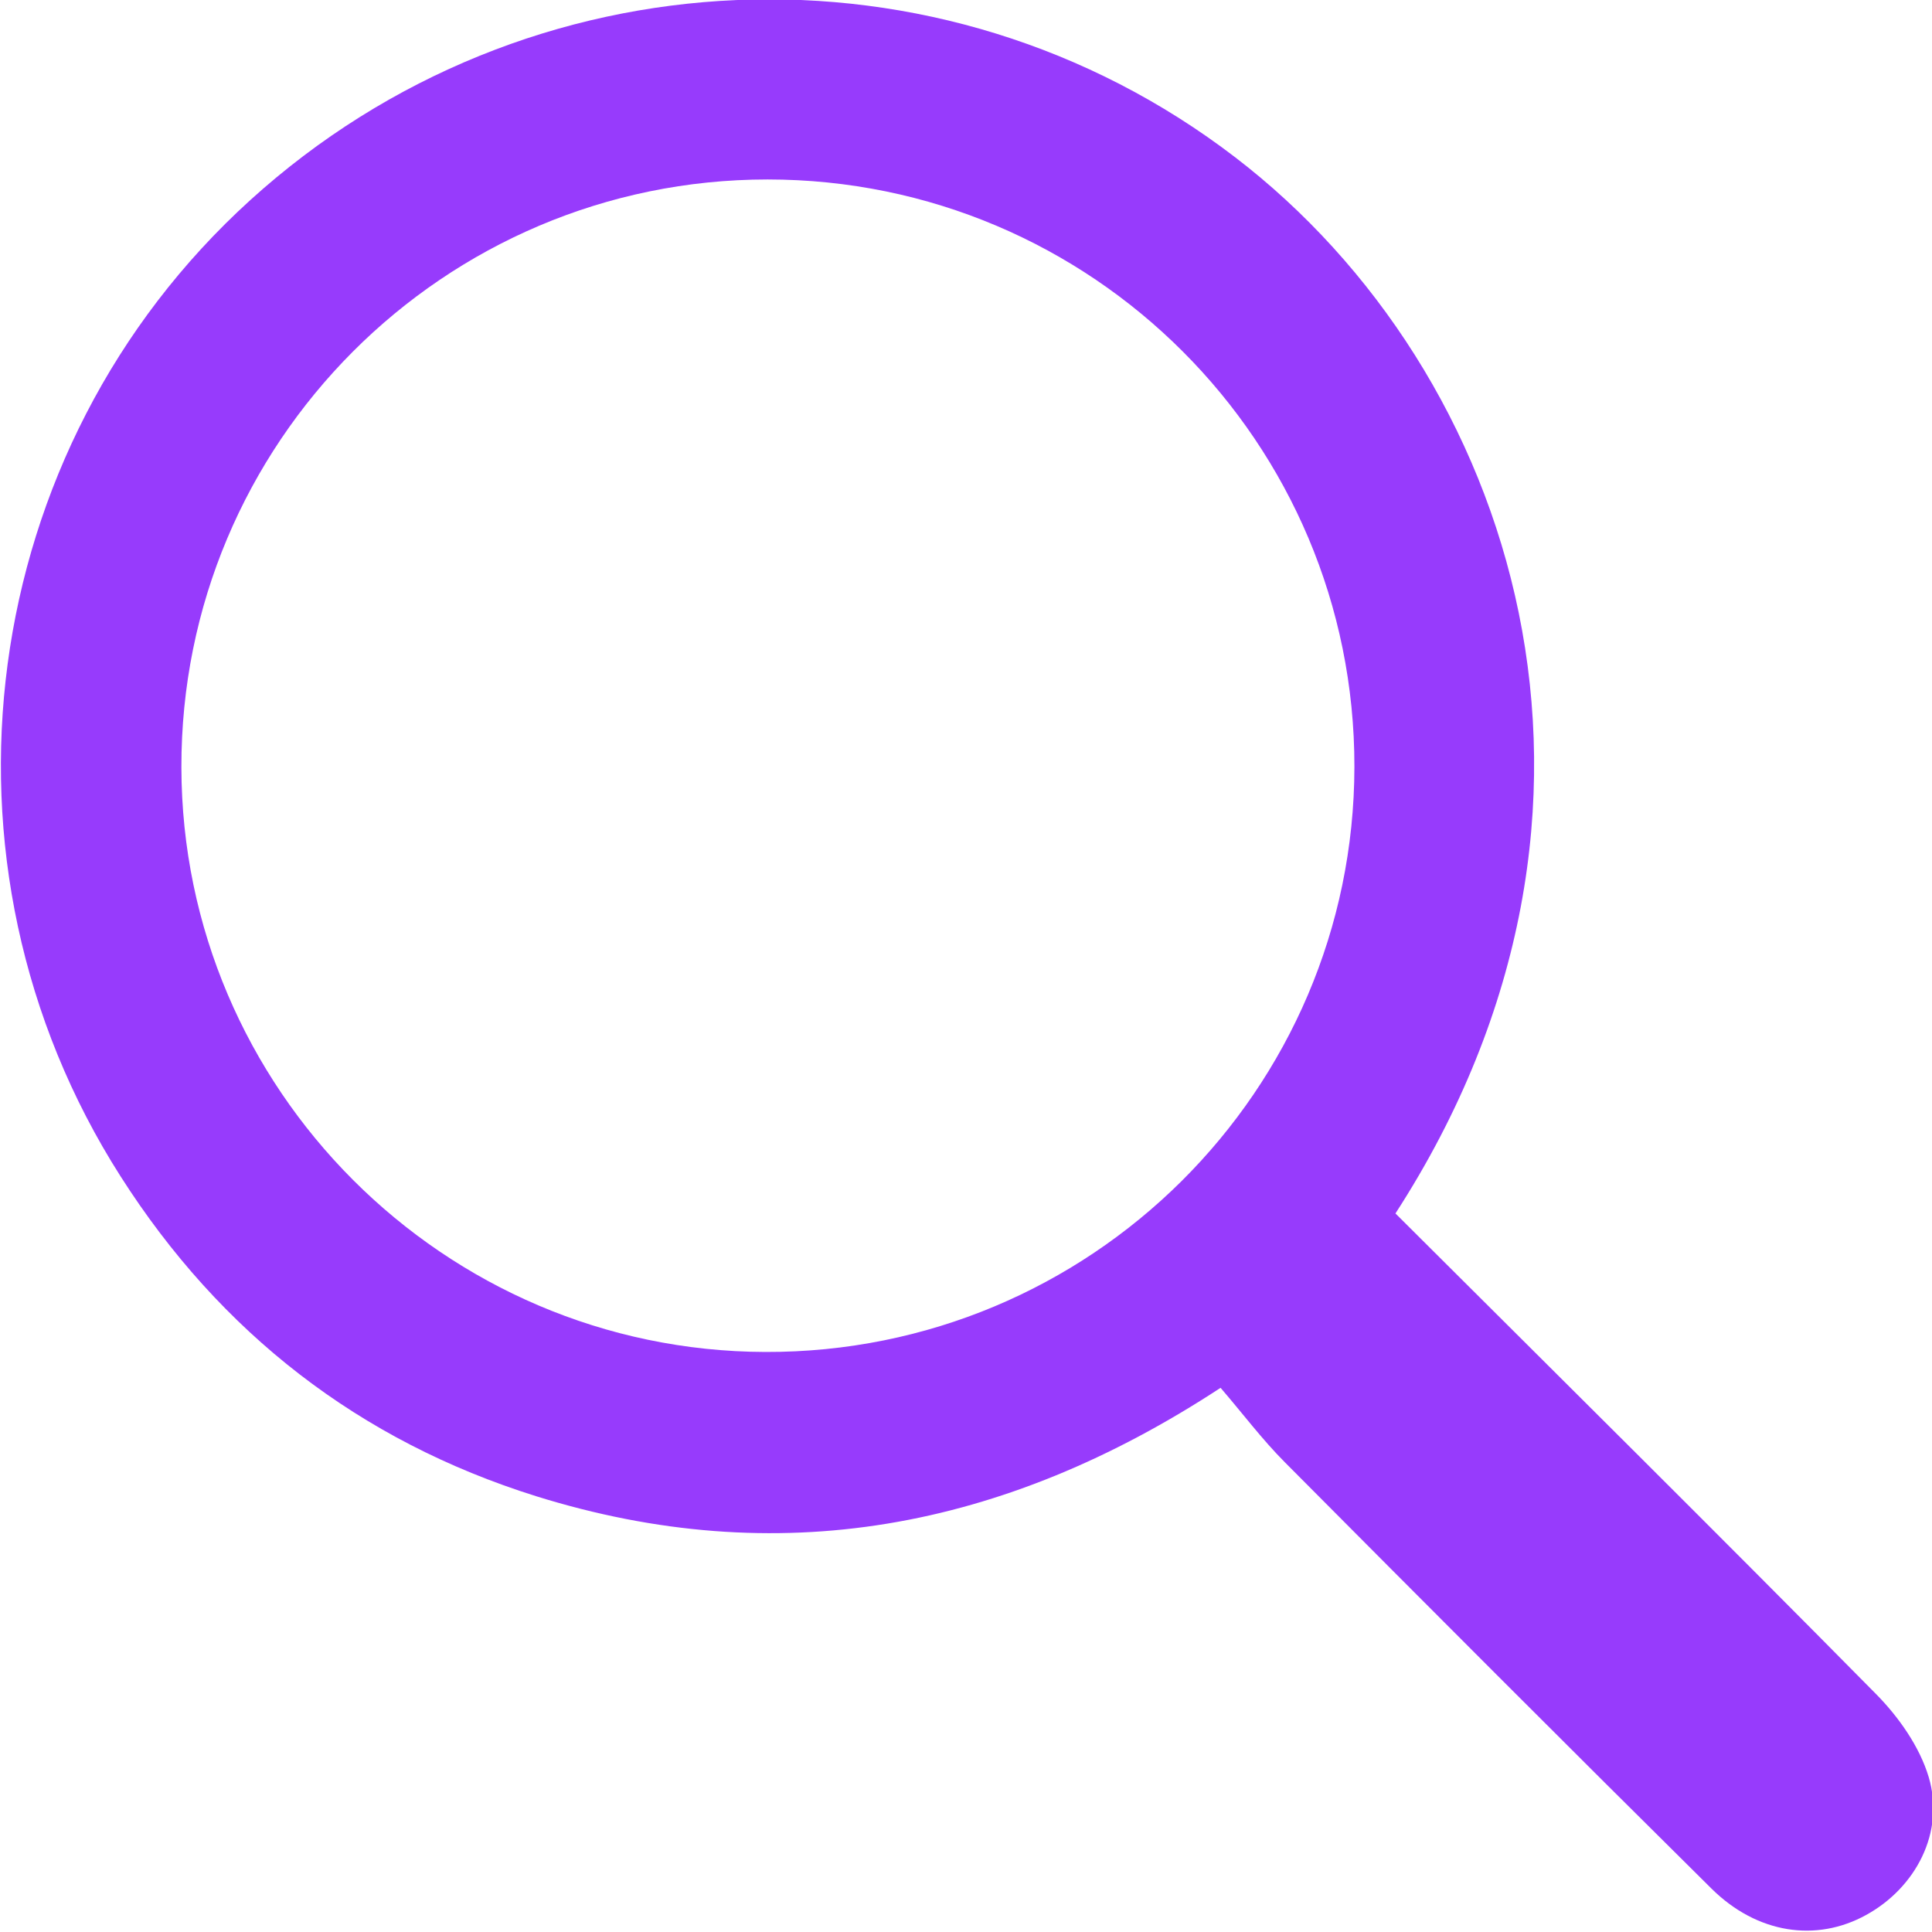
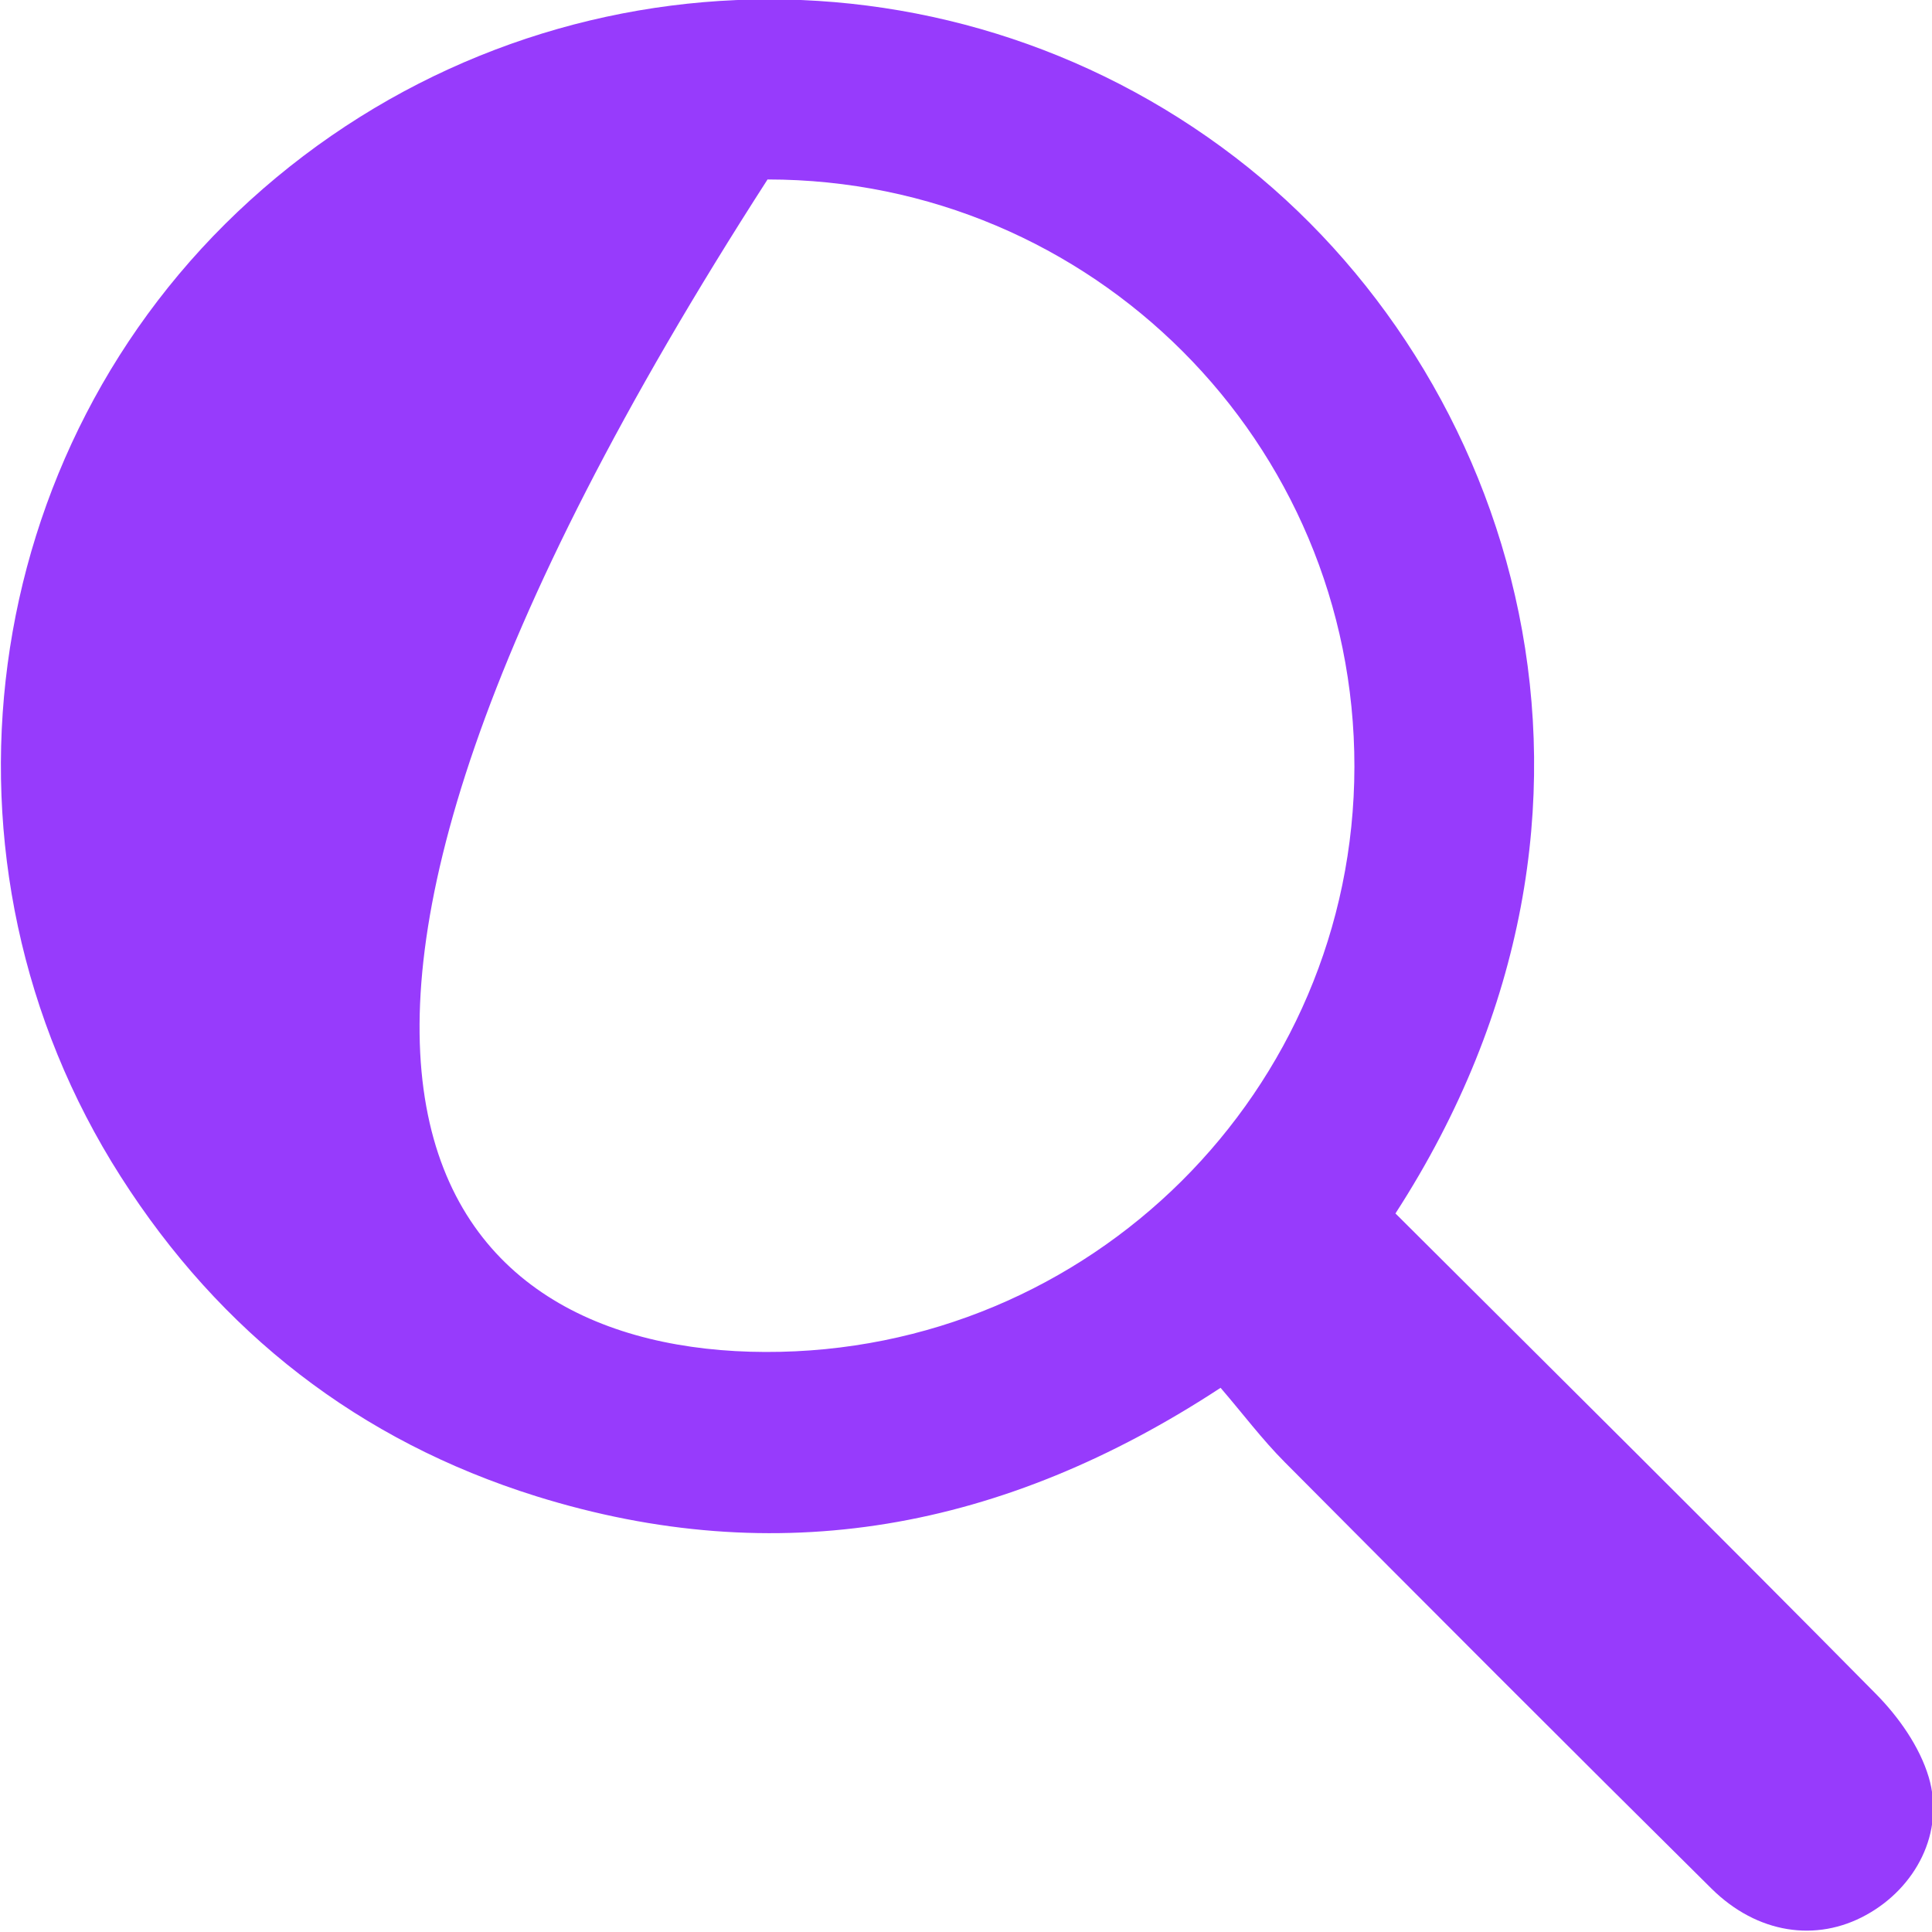
<svg xmlns="http://www.w3.org/2000/svg" preserveAspectRatio="xMidYMid" width="18.969" height="18.969" viewBox="0 0 18.969 18.969">
  <defs>
    <style>
      .cls-1 {
        fill: #973bfc;
        fill-rule: evenodd;
      }
    </style>
  </defs>
-   <path d="M18.322,18.802 C17.835,19.071 17.254,18.988 16.804,18.543 C15.401,17.154 14.006,15.756 12.614,14.356 C12.394,14.135 12.204,13.882 11.984,13.626 C9.849,15.026 7.629,15.428 5.263,14.690 C3.528,14.147 2.163,13.086 1.184,11.550 C-0.779,8.474 -0.235,4.408 2.457,1.965 C5.174,-0.501 9.242,-0.667 12.127,1.544 C14.868,3.644 16.287,7.917 13.701,11.914 C15.289,13.497 16.862,15.055 18.417,16.630 C18.641,16.856 18.848,17.150 18.937,17.449 C19.097,17.990 18.810,18.534 18.322,18.802 ZM7.536,1.762 C4.354,1.763 1.774,4.350 1.781,7.535 C1.786,10.691 4.358,13.265 7.514,13.274 C10.702,13.284 13.294,10.708 13.298,7.529 C13.302,4.344 10.721,1.762 7.536,1.762 Z" class="cls-1" />
+   <path d="M18.322,18.802 C17.835,19.071 17.254,18.988 16.804,18.543 C15.401,17.154 14.006,15.756 12.614,14.356 C12.394,14.135 12.204,13.882 11.984,13.626 C9.849,15.026 7.629,15.428 5.263,14.690 C3.528,14.147 2.163,13.086 1.184,11.550 C-0.779,8.474 -0.235,4.408 2.457,1.965 C5.174,-0.501 9.242,-0.667 12.127,1.544 C14.868,3.644 16.287,7.917 13.701,11.914 C15.289,13.497 16.862,15.055 18.417,16.630 C18.641,16.856 18.848,17.150 18.937,17.449 C19.097,17.990 18.810,18.534 18.322,18.802 ZM7.536,1.762 C1.786,10.691 4.358,13.265 7.514,13.274 C10.702,13.284 13.294,10.708 13.298,7.529 C13.302,4.344 10.721,1.762 7.536,1.762 Z" class="cls-1" />
</svg>